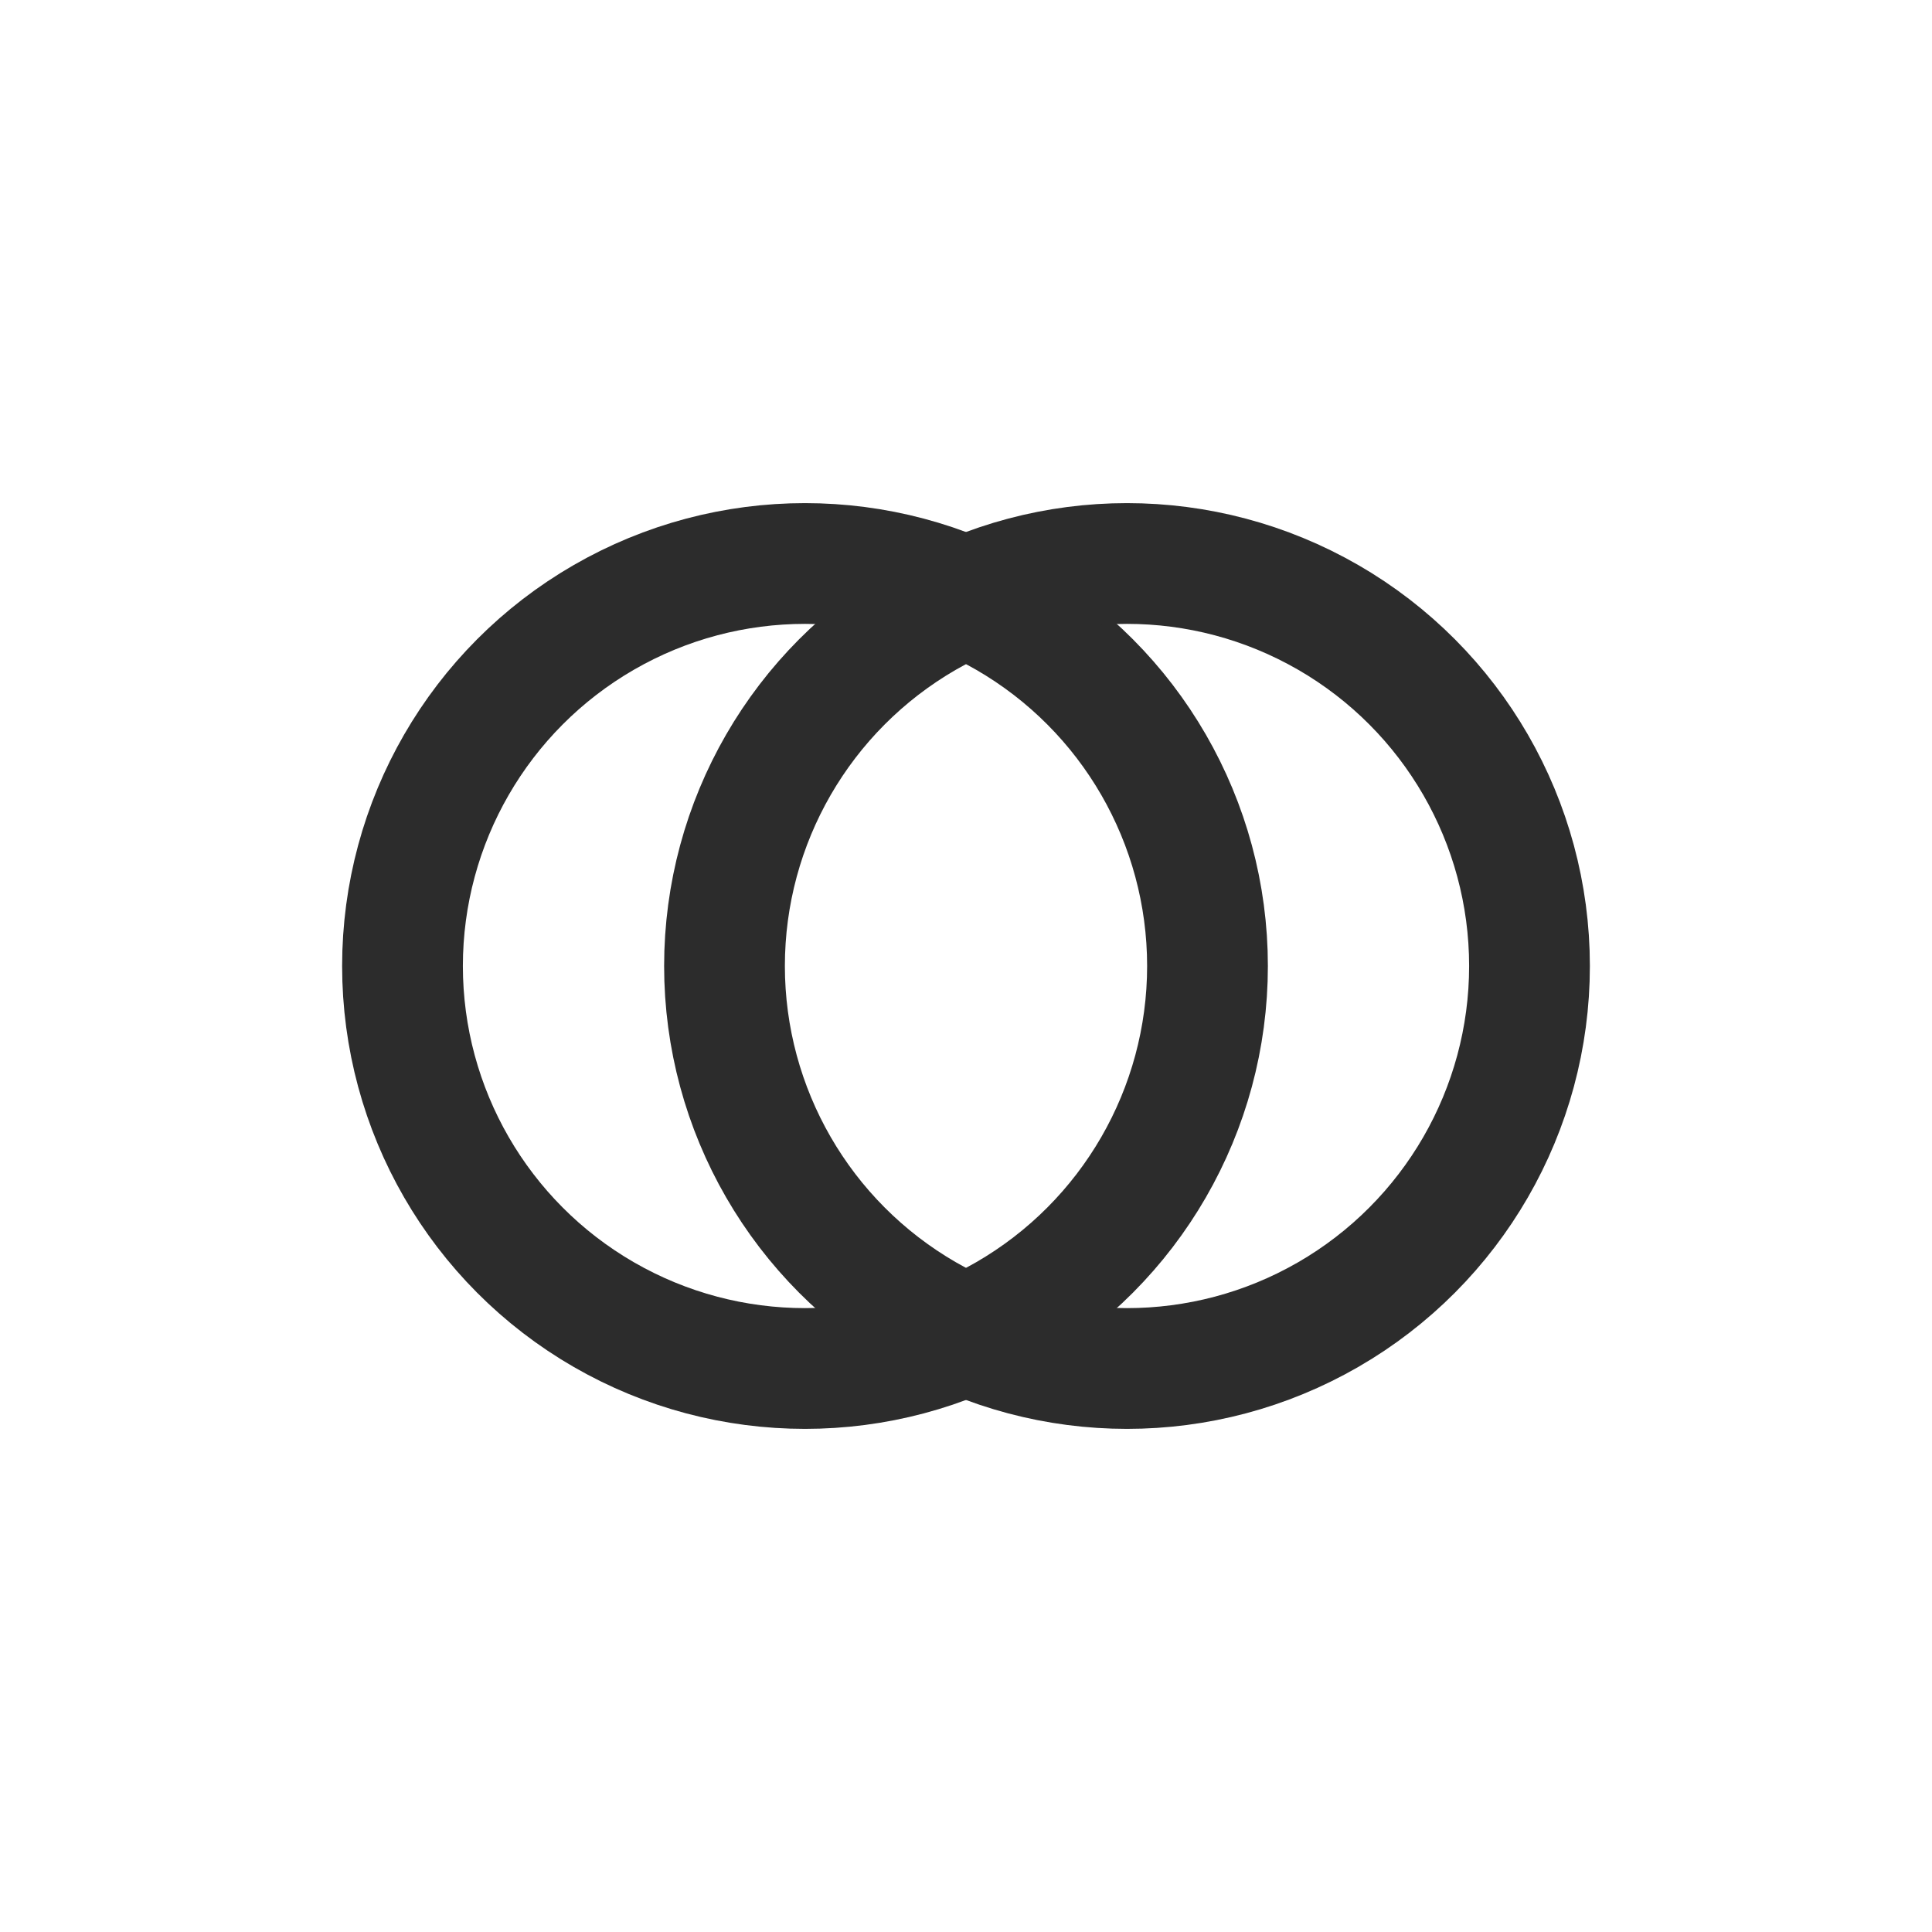
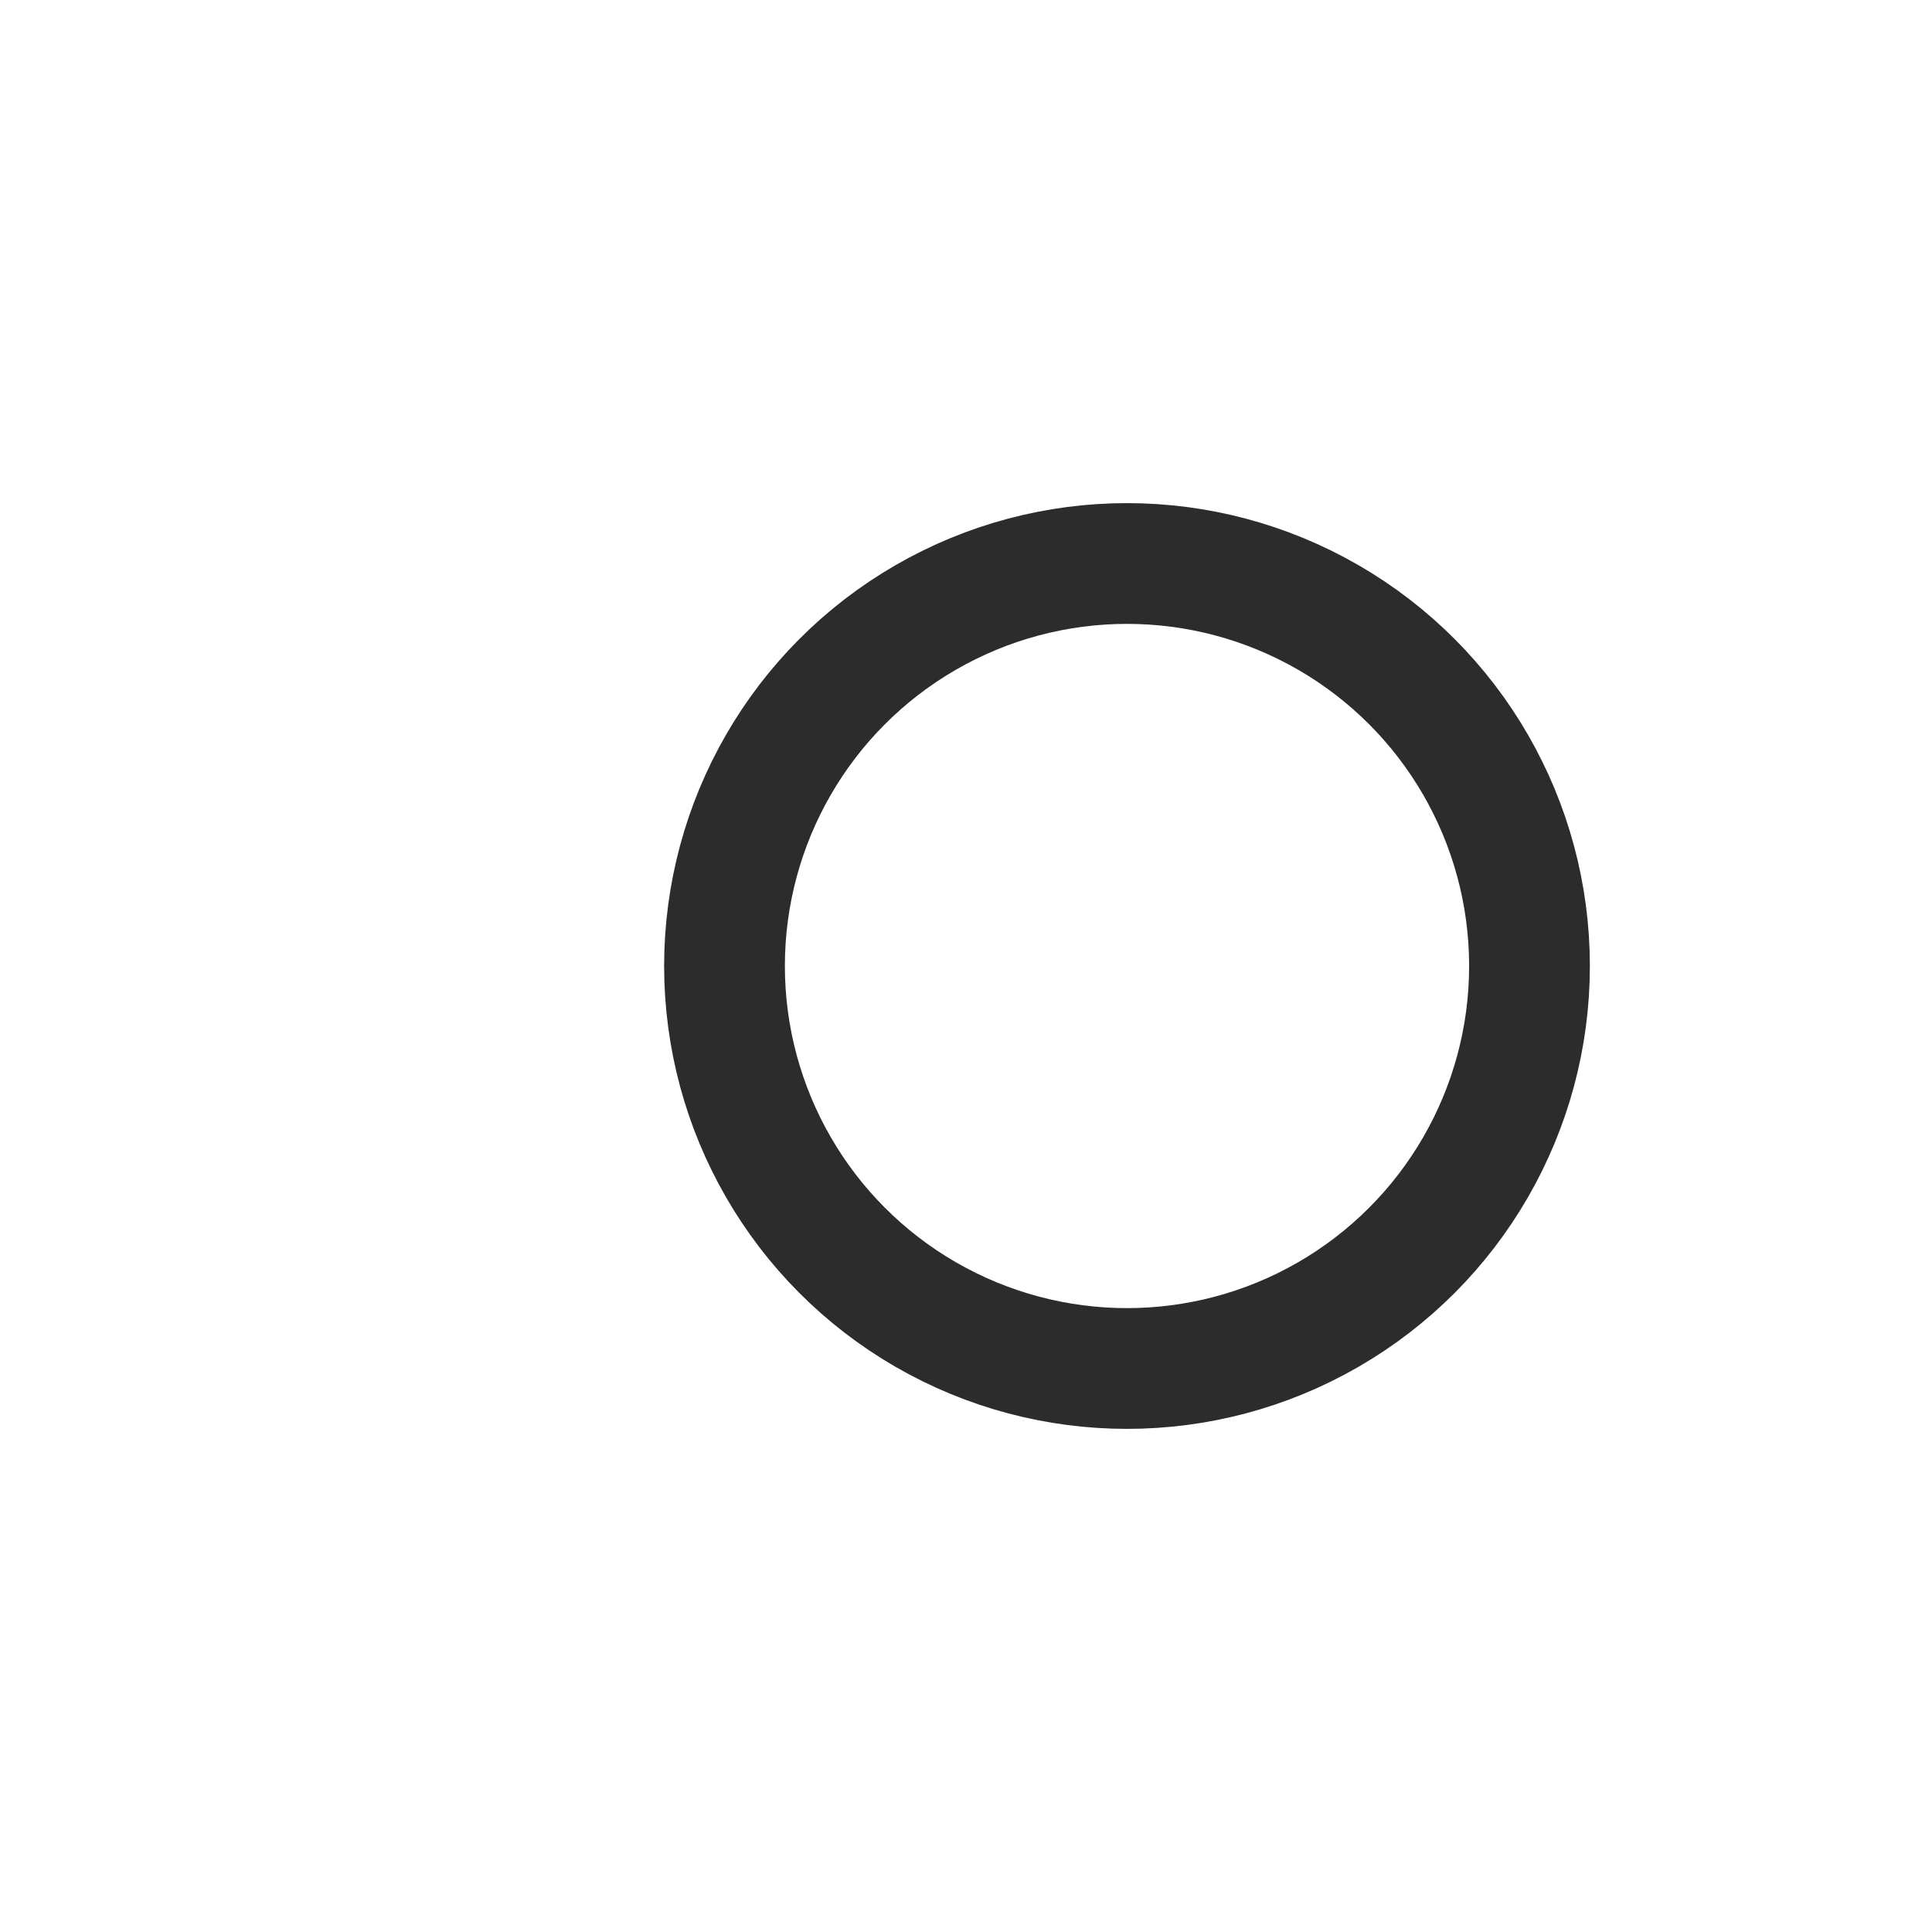
<svg xmlns="http://www.w3.org/2000/svg" fill="none" viewBox="0 0 24 24" height="24" width="24">
-   <circle stroke-width="1.5" stroke="#2C2C2C" r="5" cy="12" cx="10" />
  <circle stroke-width="1.5" stroke="#2C2C2C" r="5" cy="12" cx="14" />
</svg>